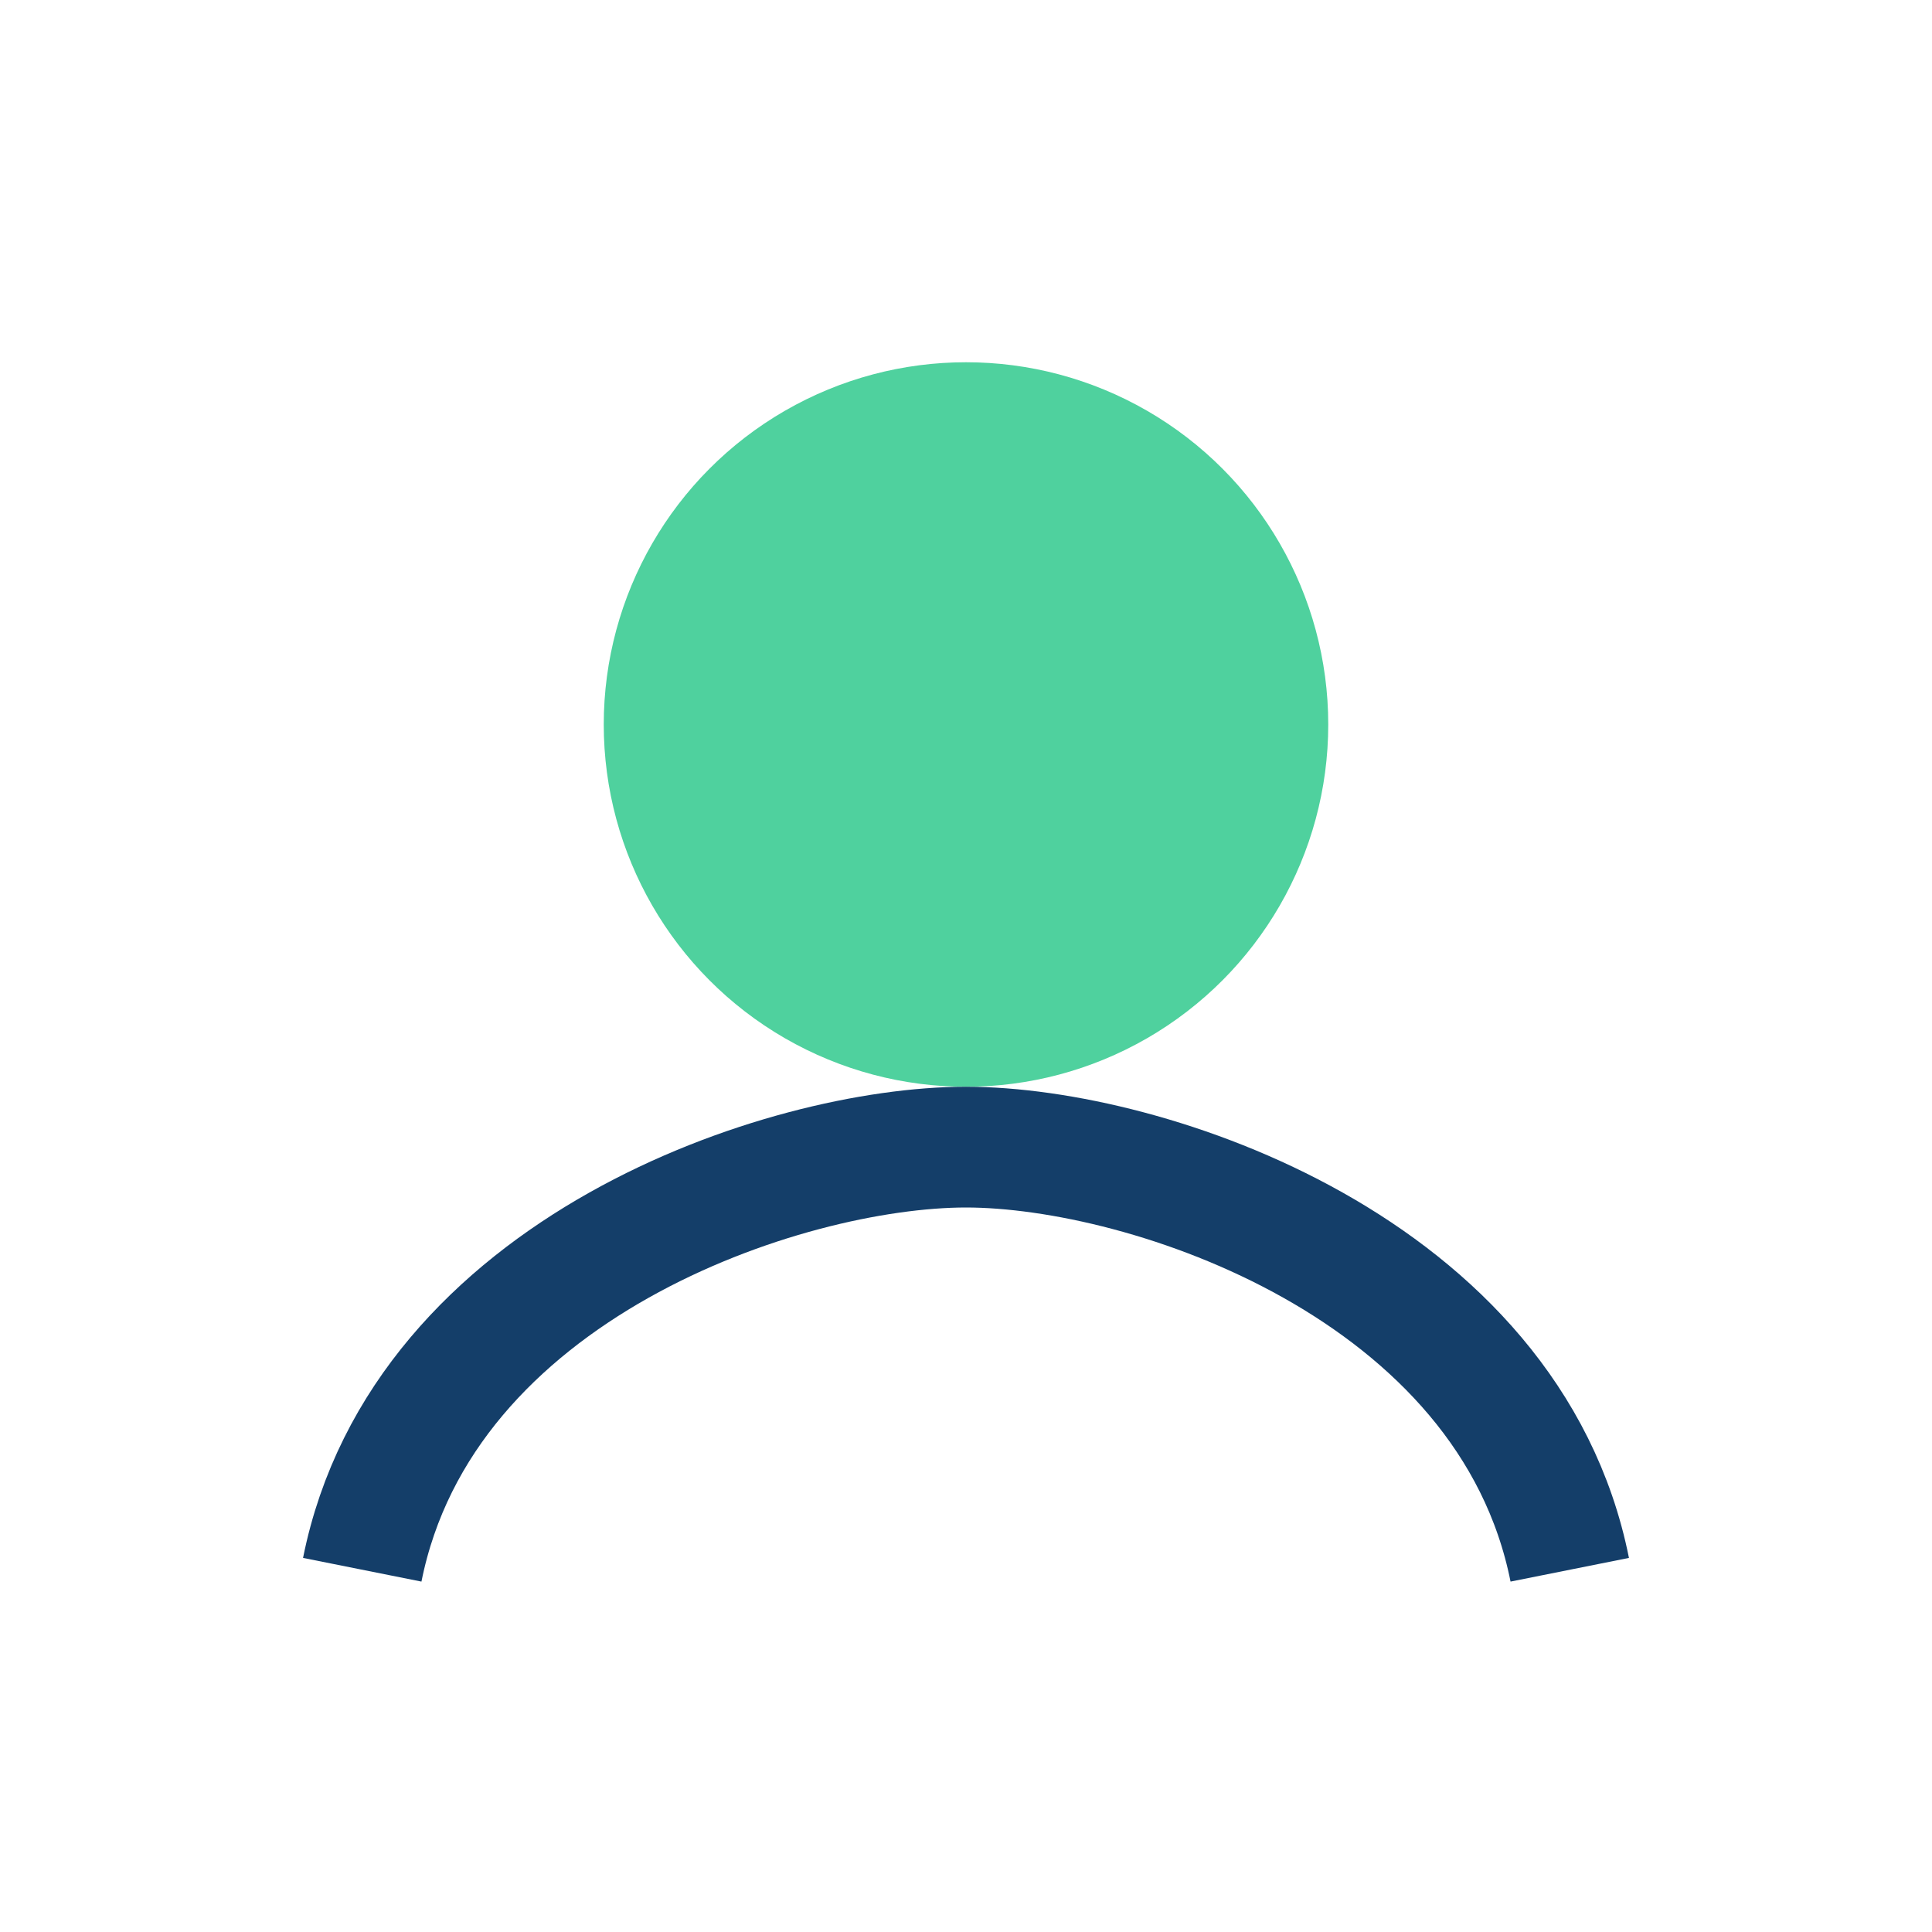
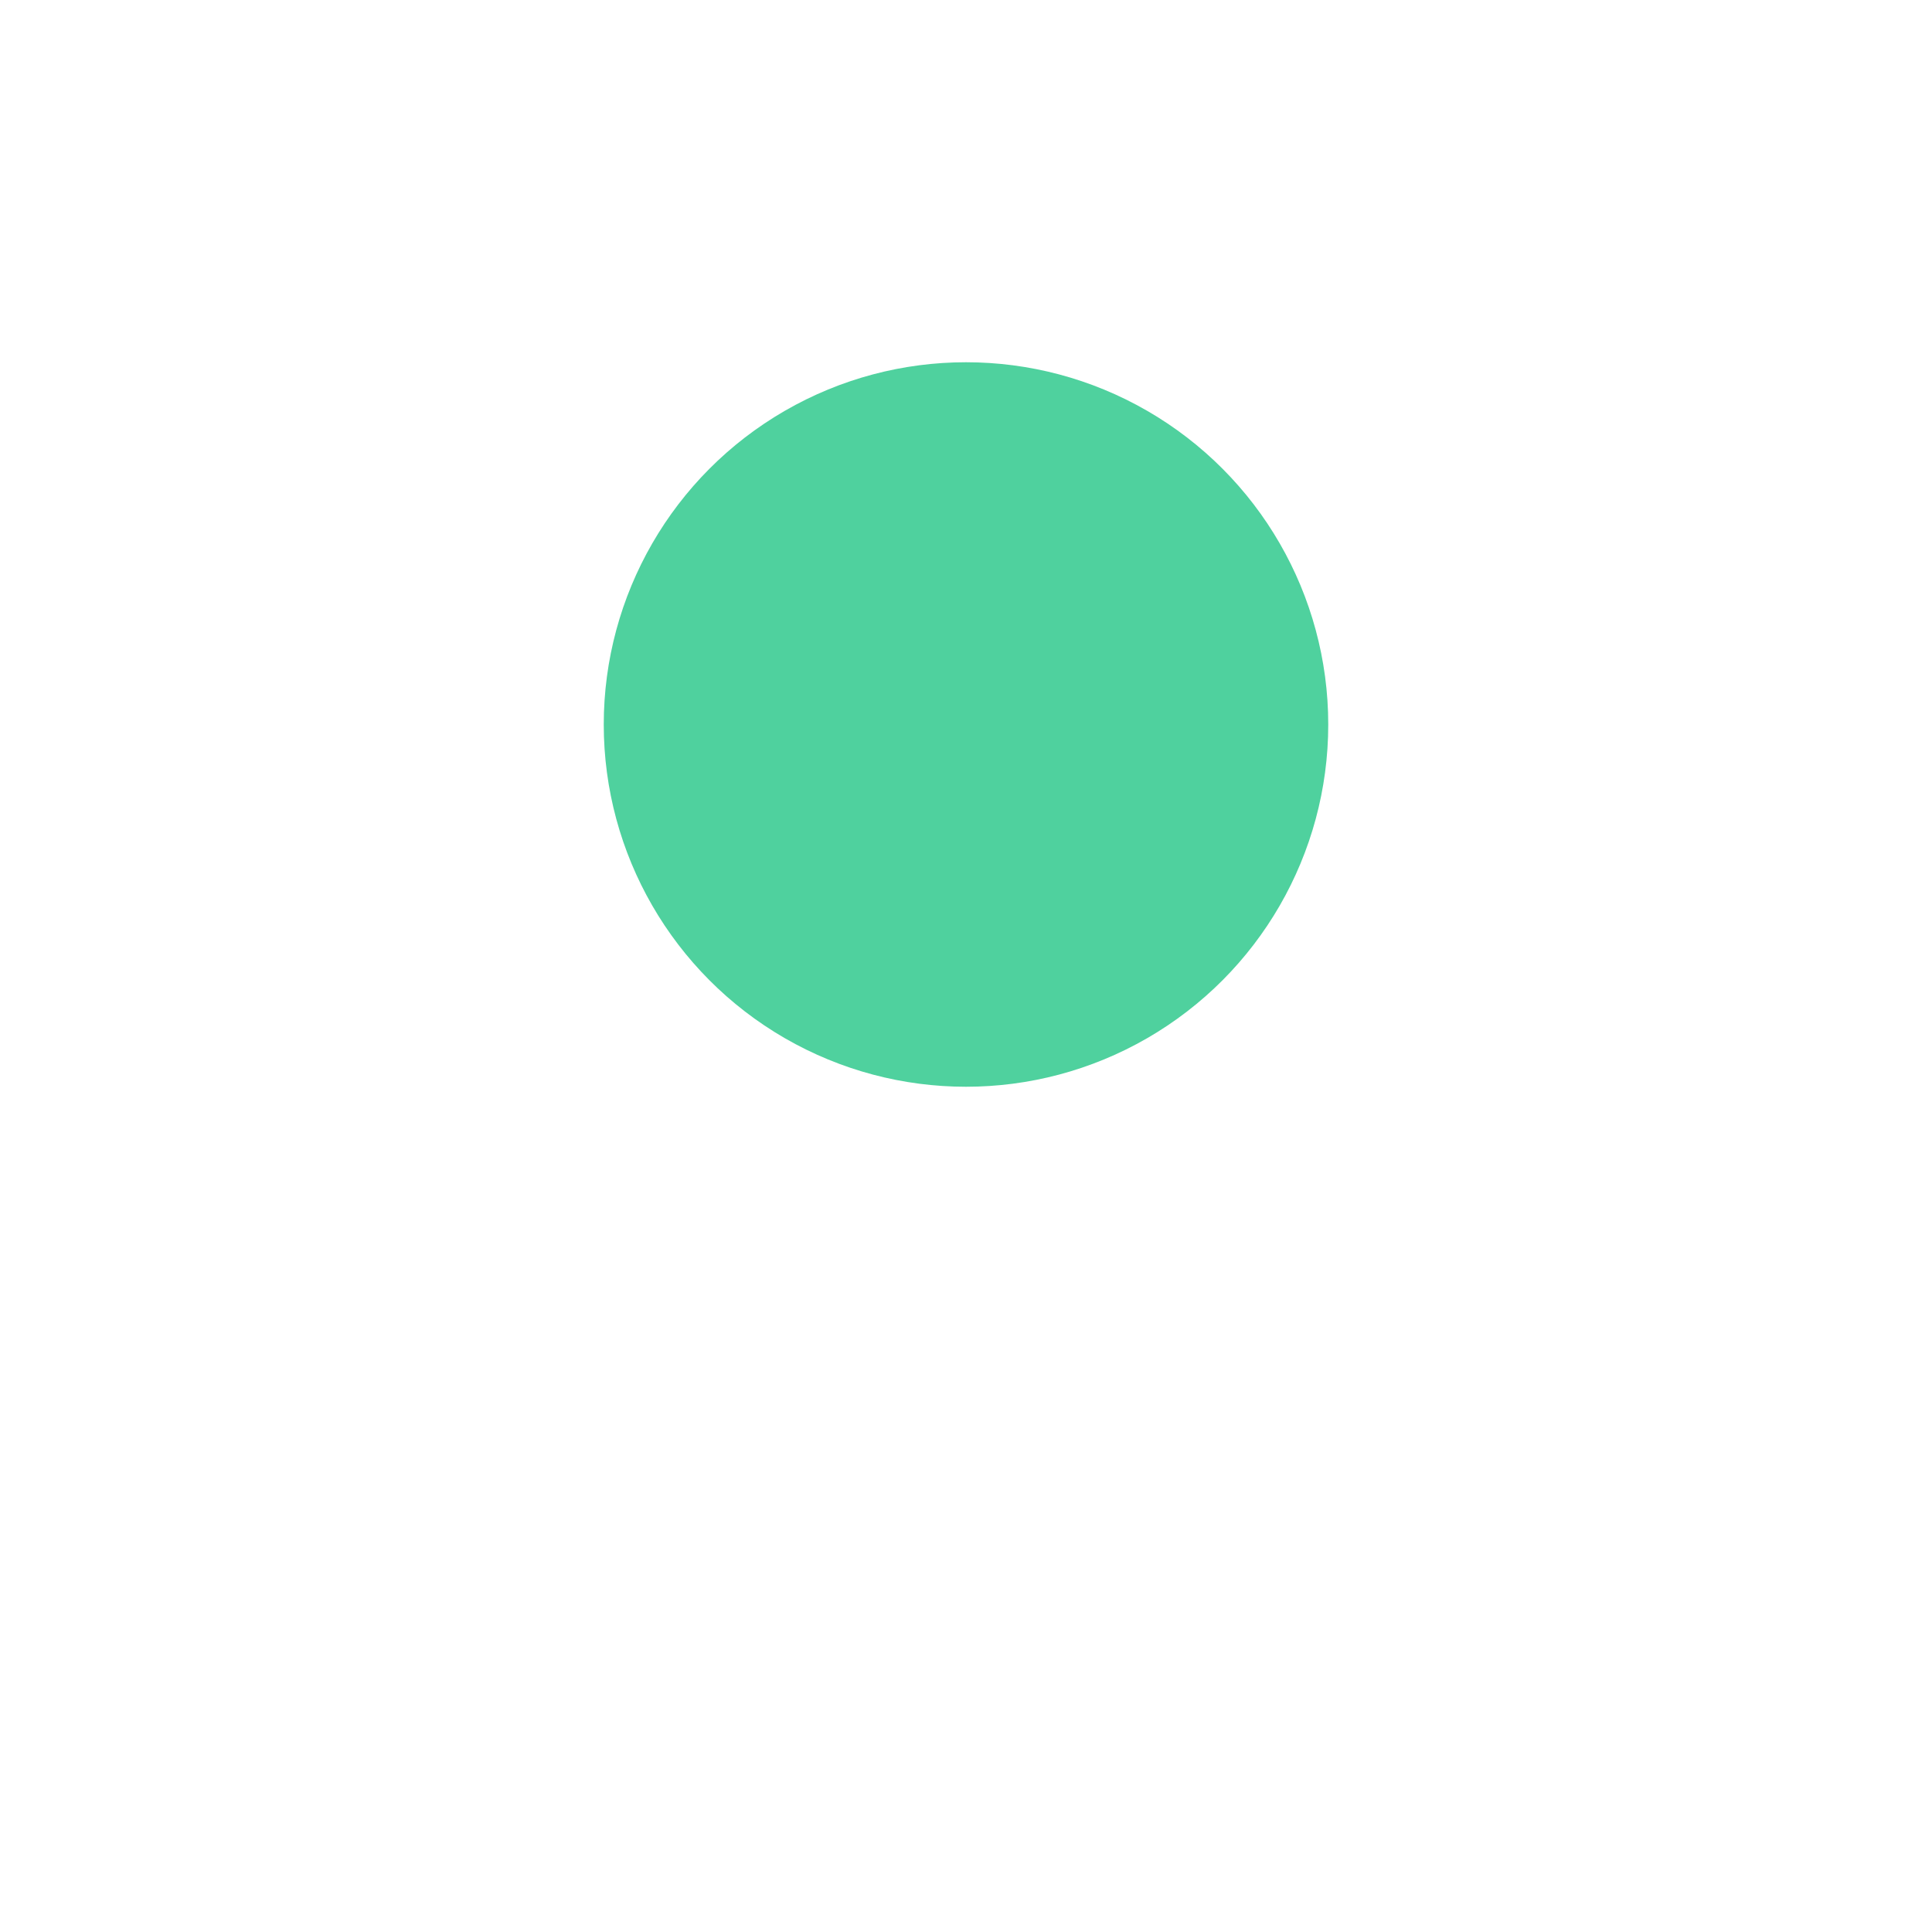
<svg xmlns="http://www.w3.org/2000/svg" width="32" height="32" viewBox="0 0 32 32">
  <circle cx="16" cy="12" r="6" fill="#4FD19E" />
-   <path d="M6 26c1-5 7-7 10-7s9 2 10 7" stroke="#143E69" stroke-width="2" fill="none" />
</svg>